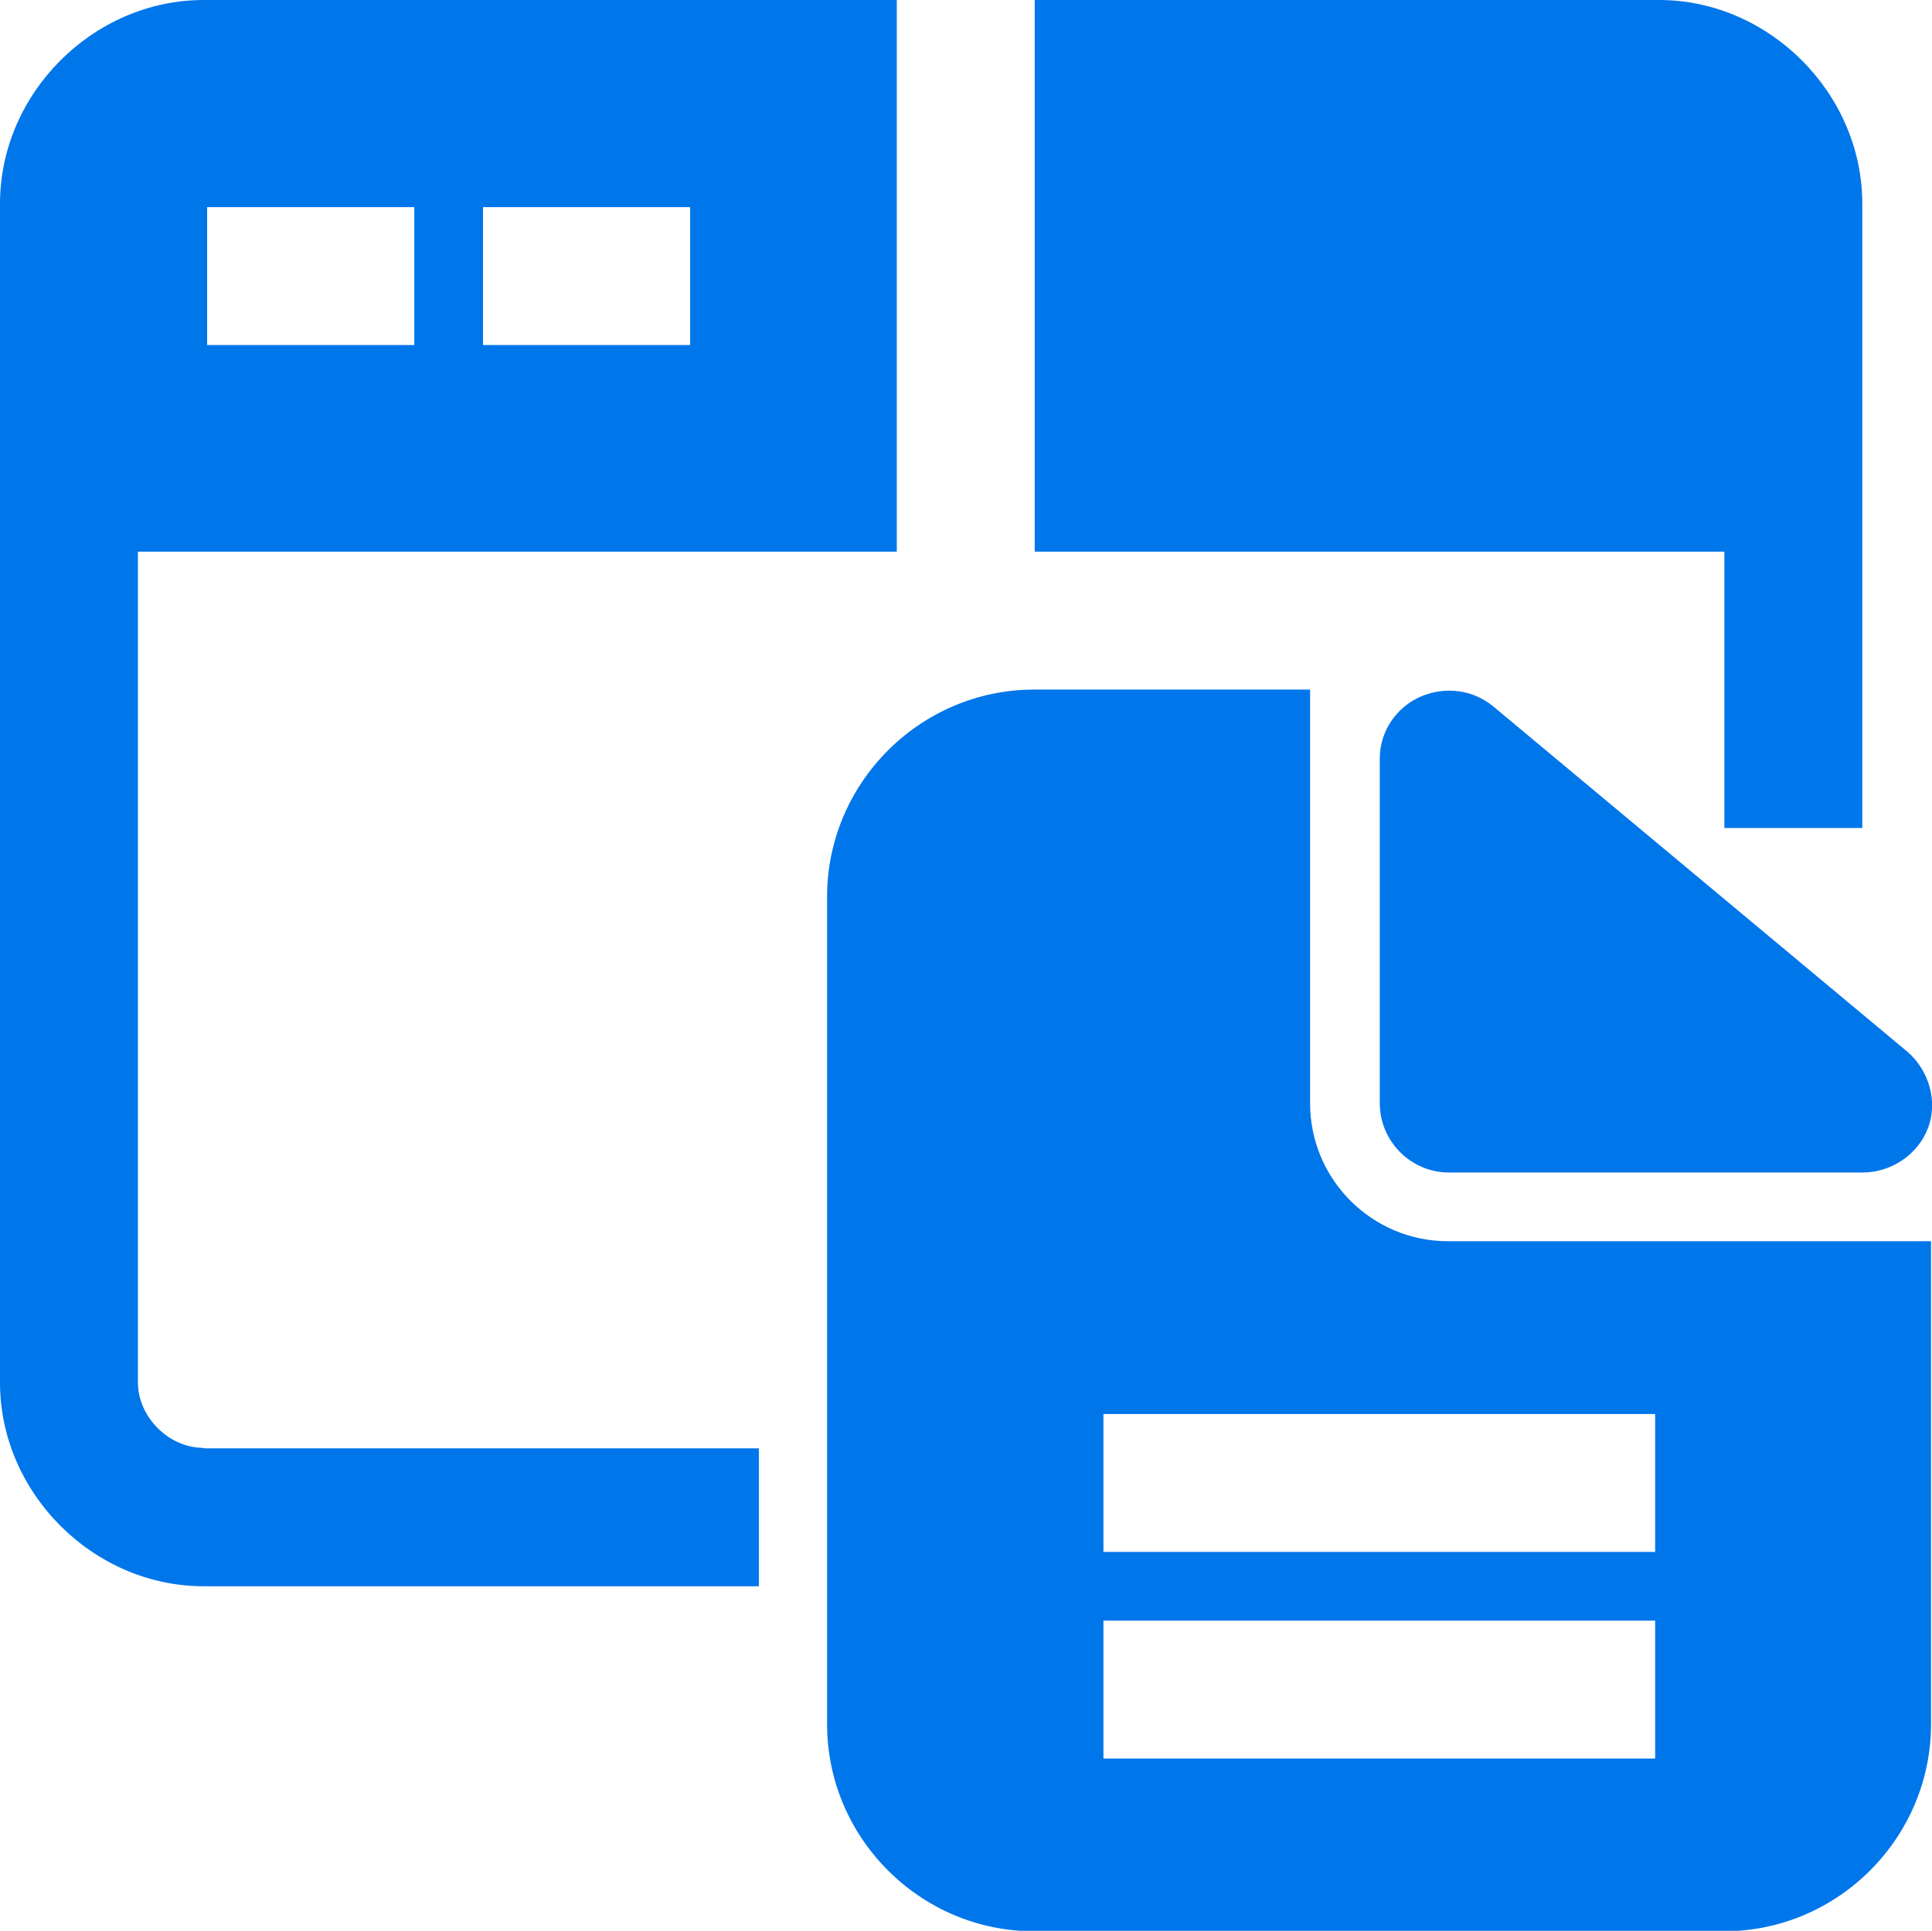
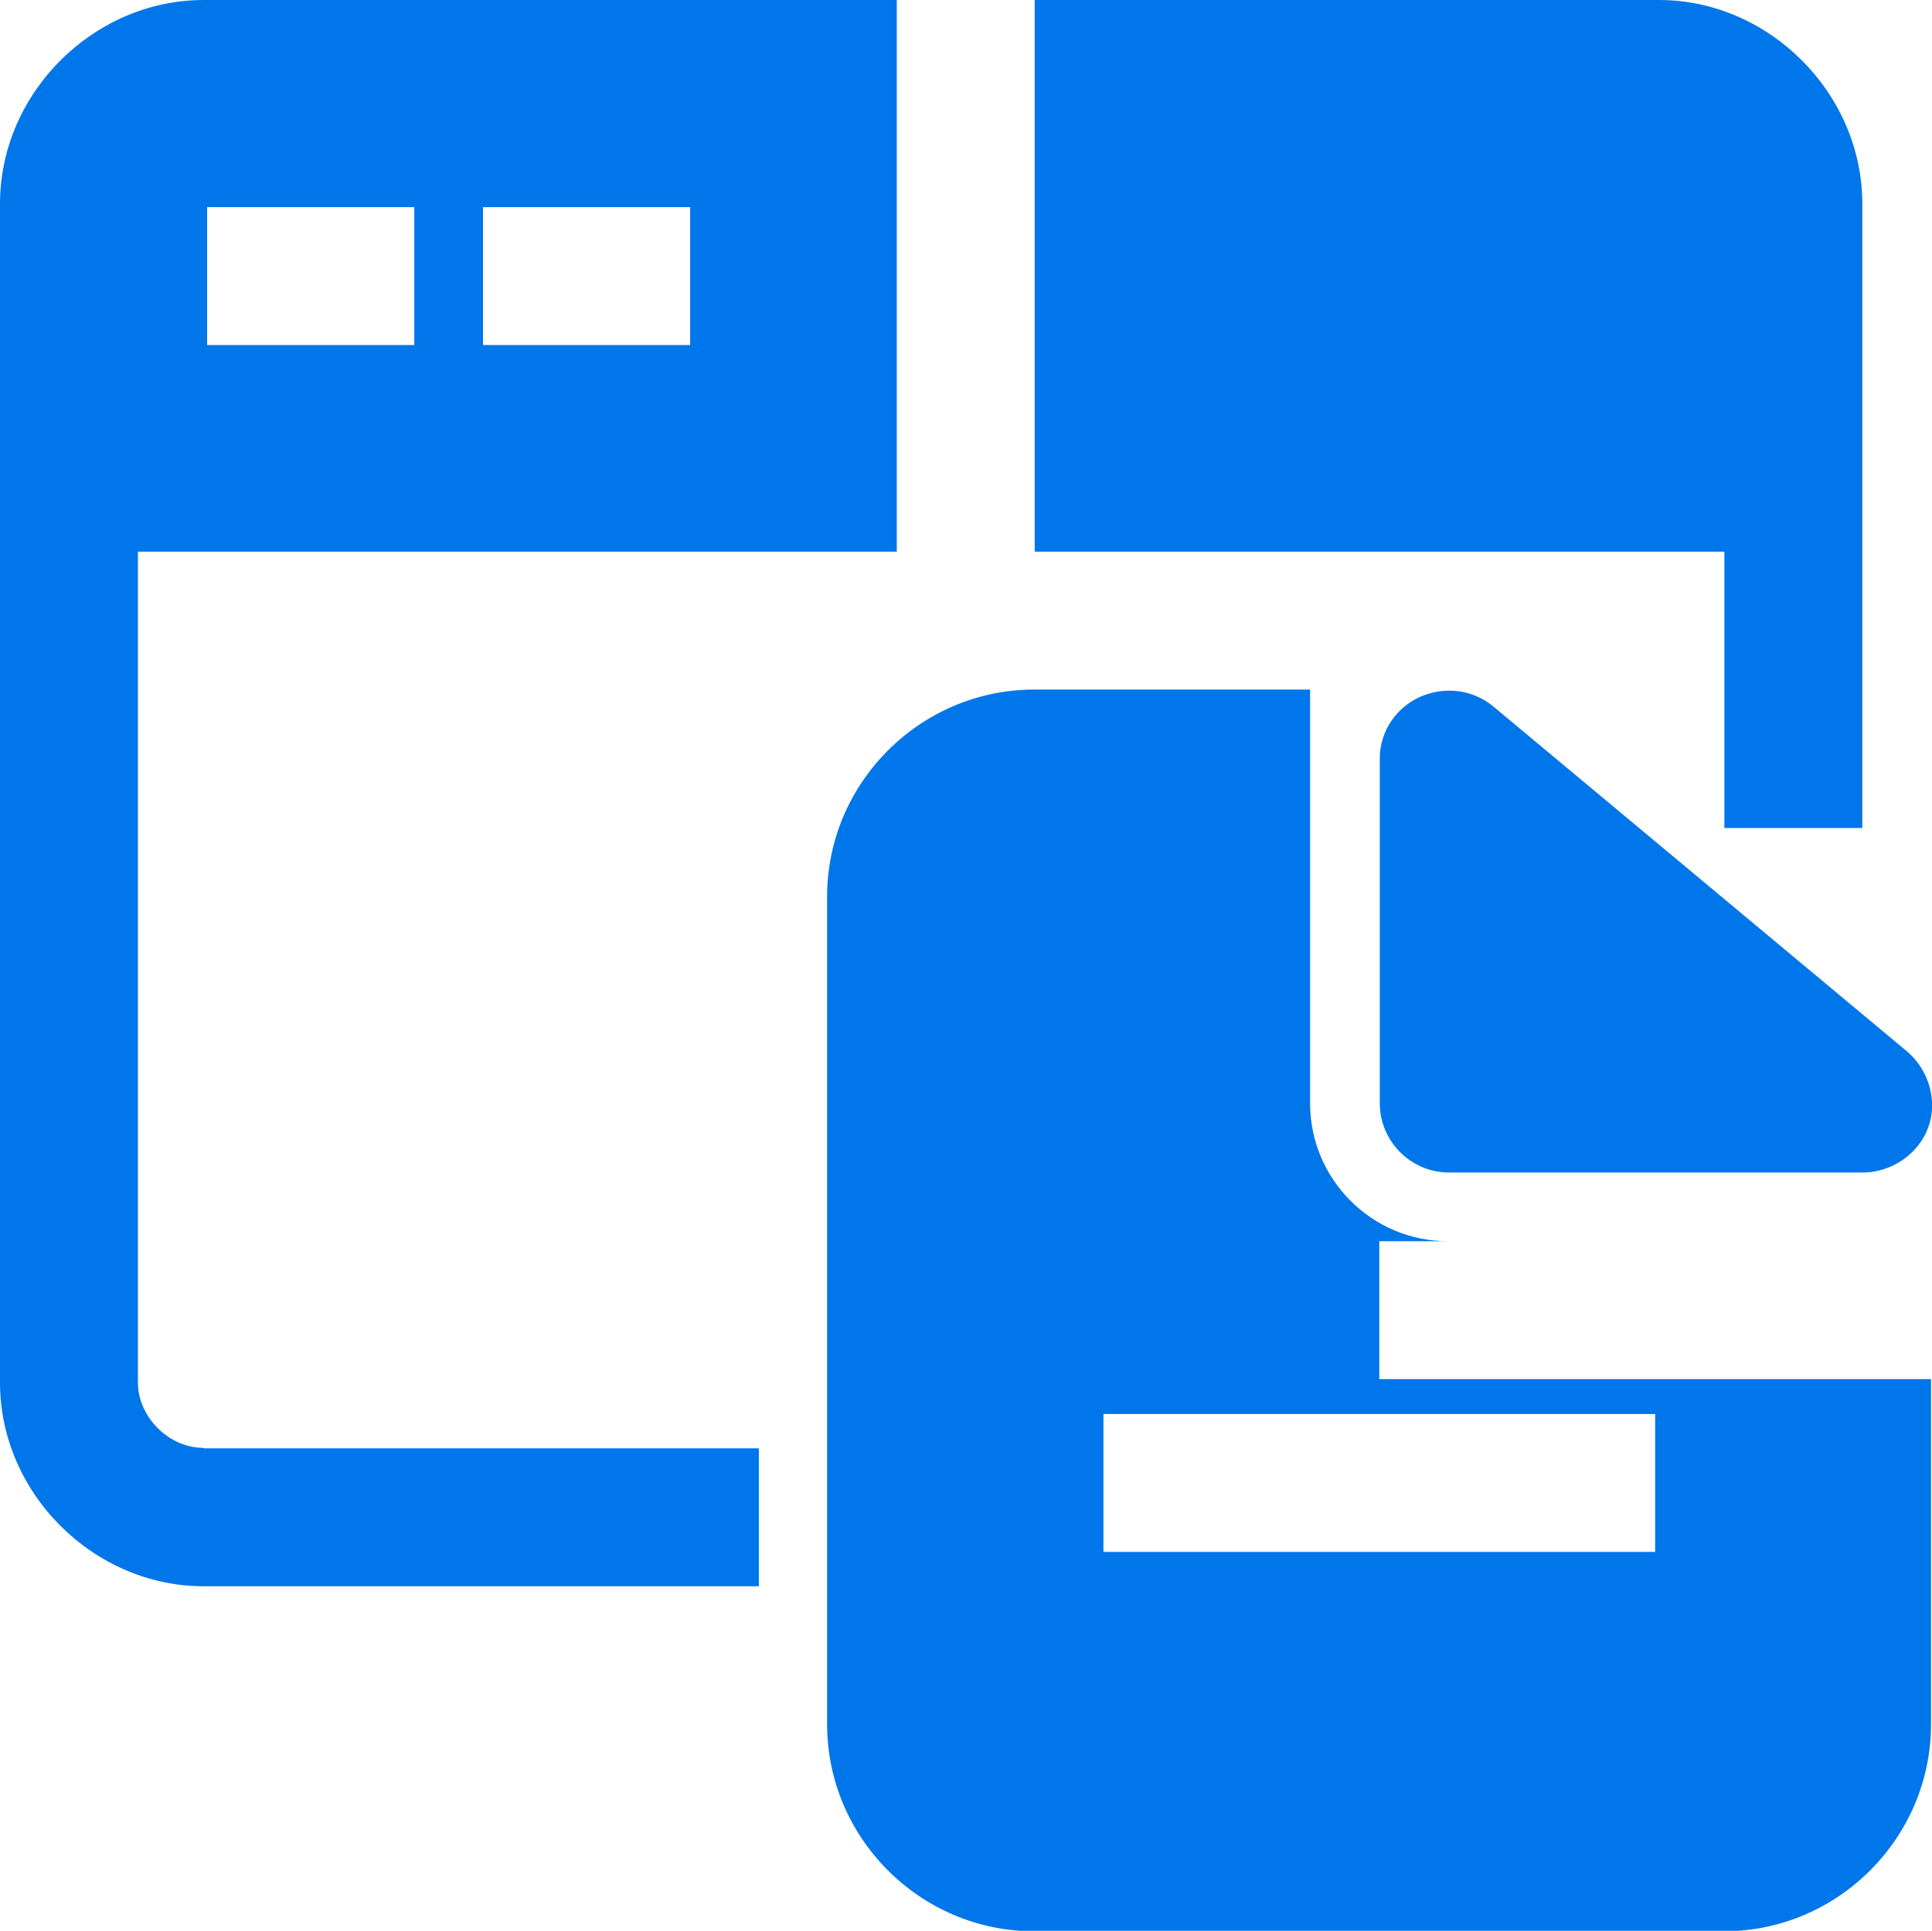
<svg xmlns="http://www.w3.org/2000/svg" id="Layer_2" data-name="Layer 2" viewBox="0 0 39.36 39.34">
  <defs>
    <style> .cls-1 { fill: #0076eb; } </style>
  </defs>
  <g id="Layer_1-2" data-name="Layer 1">
    <g id="Layer_11" data-name="Layer 11">
-       <path class="cls-1" d="M35.13,11.24h-14.05V0h12.72C36.04,0,37.94,1.9,37.94,4.15v12.72h-2.81v-5.62ZM4.15,29.51h11.31v2.81H4.15c-2.25,0-4.15-1.9-4.15-4.15V4.15C0,1.9,1.9,0,4.15,0h14.12v11.24H2.81v16.93c0,.7.63,1.33,1.33,1.33ZM9.84,7.03h4.22v-2.81h-4.22v2.81ZM4.22,7.03h4.22v-2.81h-4.22v2.81ZM28.95,14.19c-.49.21-.84.7-.84,1.26v7.03c0,.77.63,1.41,1.41,1.41h8.43c.56,0,1.12-.35,1.33-.91s0-1.19-.42-1.55l-8.43-7.03c-.42-.35-.98-.42-1.48-.21h0ZM39.34,25.29v9.84c0,2.32-1.9,4.22-4.22,4.22h-14.05c-2.32,0-4.22-1.9-4.22-4.22v-16.86c0-2.32,1.9-4.22,4.22-4.22h5.62v8.43c0,1.55,1.26,2.81,2.81,2.81h9.84ZM33.72,33.02h-11.24v2.81h11.24v-2.81ZM33.72,28.81h-11.24v2.81h11.24v-2.81Z" />
+       <path class="cls-1" d="M35.13,11.24h-14.05V0h12.72C36.04,0,37.94,1.9,37.94,4.15v12.72h-2.81v-5.62ZM4.15,29.51h11.31v2.81H4.15c-2.25,0-4.15-1.9-4.15-4.15V4.15C0,1.9,1.9,0,4.15,0h14.12v11.24H2.81v16.93c0,.7.63,1.33,1.33,1.33ZM9.84,7.03h4.22v-2.81h-4.22v2.81ZM4.22,7.03h4.22v-2.81h-4.22v2.81ZM28.95,14.19c-.49.21-.84.7-.84,1.26v7.03c0,.77.63,1.41,1.41,1.41h8.43c.56,0,1.12-.35,1.33-.91s0-1.19-.42-1.55l-8.43-7.03c-.42-.35-.98-.42-1.48-.21h0ZM39.34,25.29v9.84c0,2.32-1.9,4.22-4.22,4.22h-14.05c-2.32,0-4.22-1.9-4.22-4.22v-16.86c0-2.32,1.9-4.22,4.22-4.22h5.62v8.43c0,1.55,1.26,2.81,2.81,2.81h9.84Zh-11.24v2.81h11.24v-2.81ZM33.72,28.81h-11.24v2.81h11.24v-2.81Z" />
    </g>
  </g>
</svg>